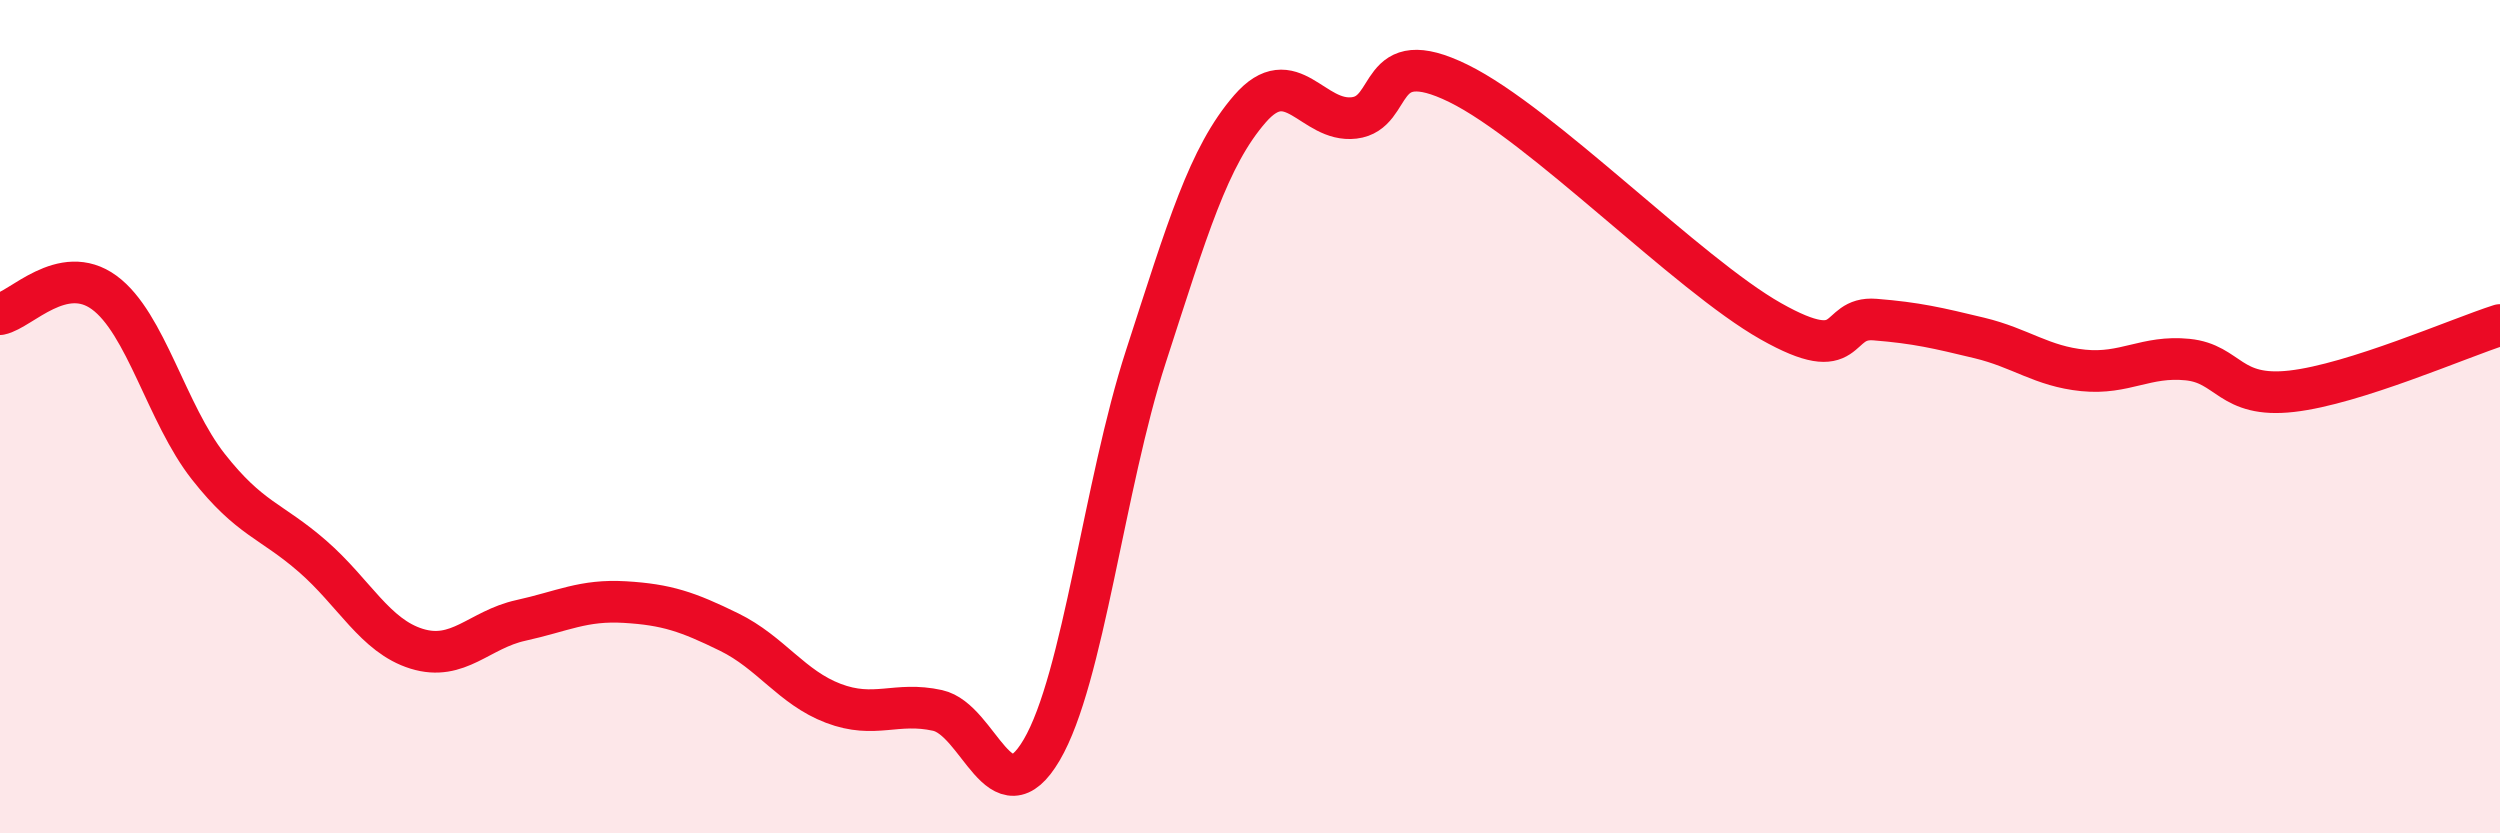
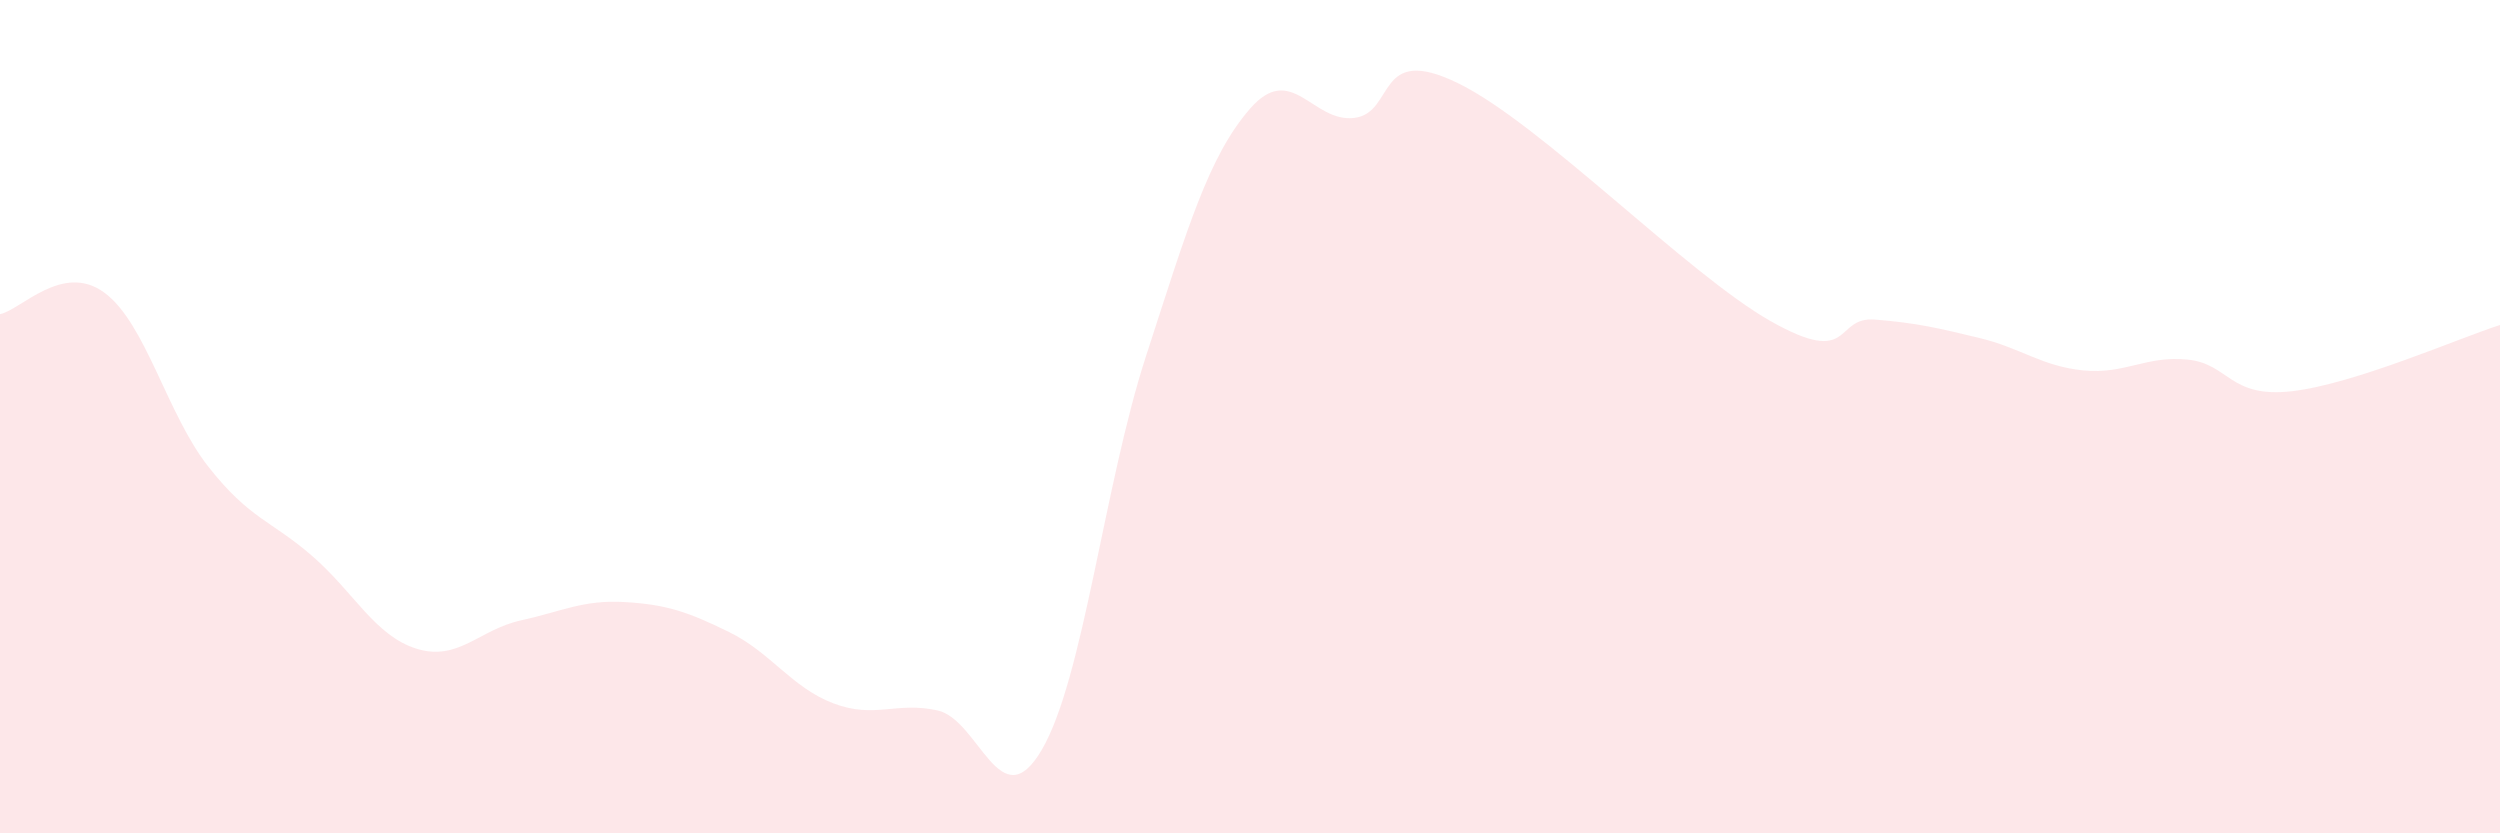
<svg xmlns="http://www.w3.org/2000/svg" width="60" height="20" viewBox="0 0 60 20">
  <path d="M 0,7.54 C 0.5,7.44 1.5,6.29 2.5,7.02 C 3.5,7.75 4,9.93 5,11.2 C 6,12.47 6.5,12.48 7.5,13.35 C 8.5,14.22 9,15.26 10,15.57 C 11,15.88 11.5,15.11 12.5,14.89 C 13.5,14.67 14,14.39 15,14.45 C 16,14.51 16.5,14.68 17.5,15.17 C 18.5,15.66 19,16.5 20,16.88 C 21,17.26 21.5,16.83 22.5,17.05 C 23.5,17.27 24,19.7 25,18 C 26,16.3 26.5,11.64 27.5,8.56 C 28.5,5.48 29,3.76 30,2.61 C 31,1.46 31.5,2.95 32.5,2.83 C 33.5,2.71 33,1.02 35,2 C 37,2.98 40.5,6.58 42.5,7.71 C 44.5,8.84 44,7.59 45,7.67 C 46,7.75 46.5,7.87 47.5,8.11 C 48.5,8.35 49,8.79 50,8.89 C 51,8.99 51.5,8.53 52.5,8.63 C 53.5,8.73 53.5,9.56 55,9.39 C 56.5,9.22 59,8.12 60,7.8L60 20L0 20Z" fill="#EB0A25" opacity="0.1" stroke-linecap="round" stroke-linejoin="round" />
-   <path d="M 0,7.54 C 0.5,7.44 1.5,6.29 2.5,7.02 C 3.5,7.75 4,9.93 5,11.2 C 6,12.47 6.5,12.48 7.5,13.35 C 8.5,14.22 9,15.26 10,15.57 C 11,15.88 11.5,15.11 12.5,14.89 C 13.5,14.67 14,14.39 15,14.45 C 16,14.51 16.5,14.68 17.5,15.17 C 18.5,15.66 19,16.5 20,16.88 C 21,17.26 21.5,16.83 22.5,17.05 C 23.5,17.27 24,19.7 25,18 C 26,16.3 26.5,11.64 27.5,8.56 C 28.5,5.48 29,3.76 30,2.61 C 31,1.46 31.5,2.95 32.5,2.83 C 33.5,2.71 33,1.02 35,2 C 37,2.98 40.5,6.58 42.5,7.71 C 44.5,8.84 44,7.59 45,7.67 C 46,7.75 46.5,7.87 47.5,8.11 C 48.5,8.35 49,8.79 50,8.89 C 51,8.99 51.5,8.53 52.5,8.63 C 53.5,8.73 53.5,9.56 55,9.39 C 56.5,9.22 59,8.12 60,7.8" stroke="#EB0A25" stroke-width="1" fill="none" stroke-linecap="round" stroke-linejoin="round" />
</svg>